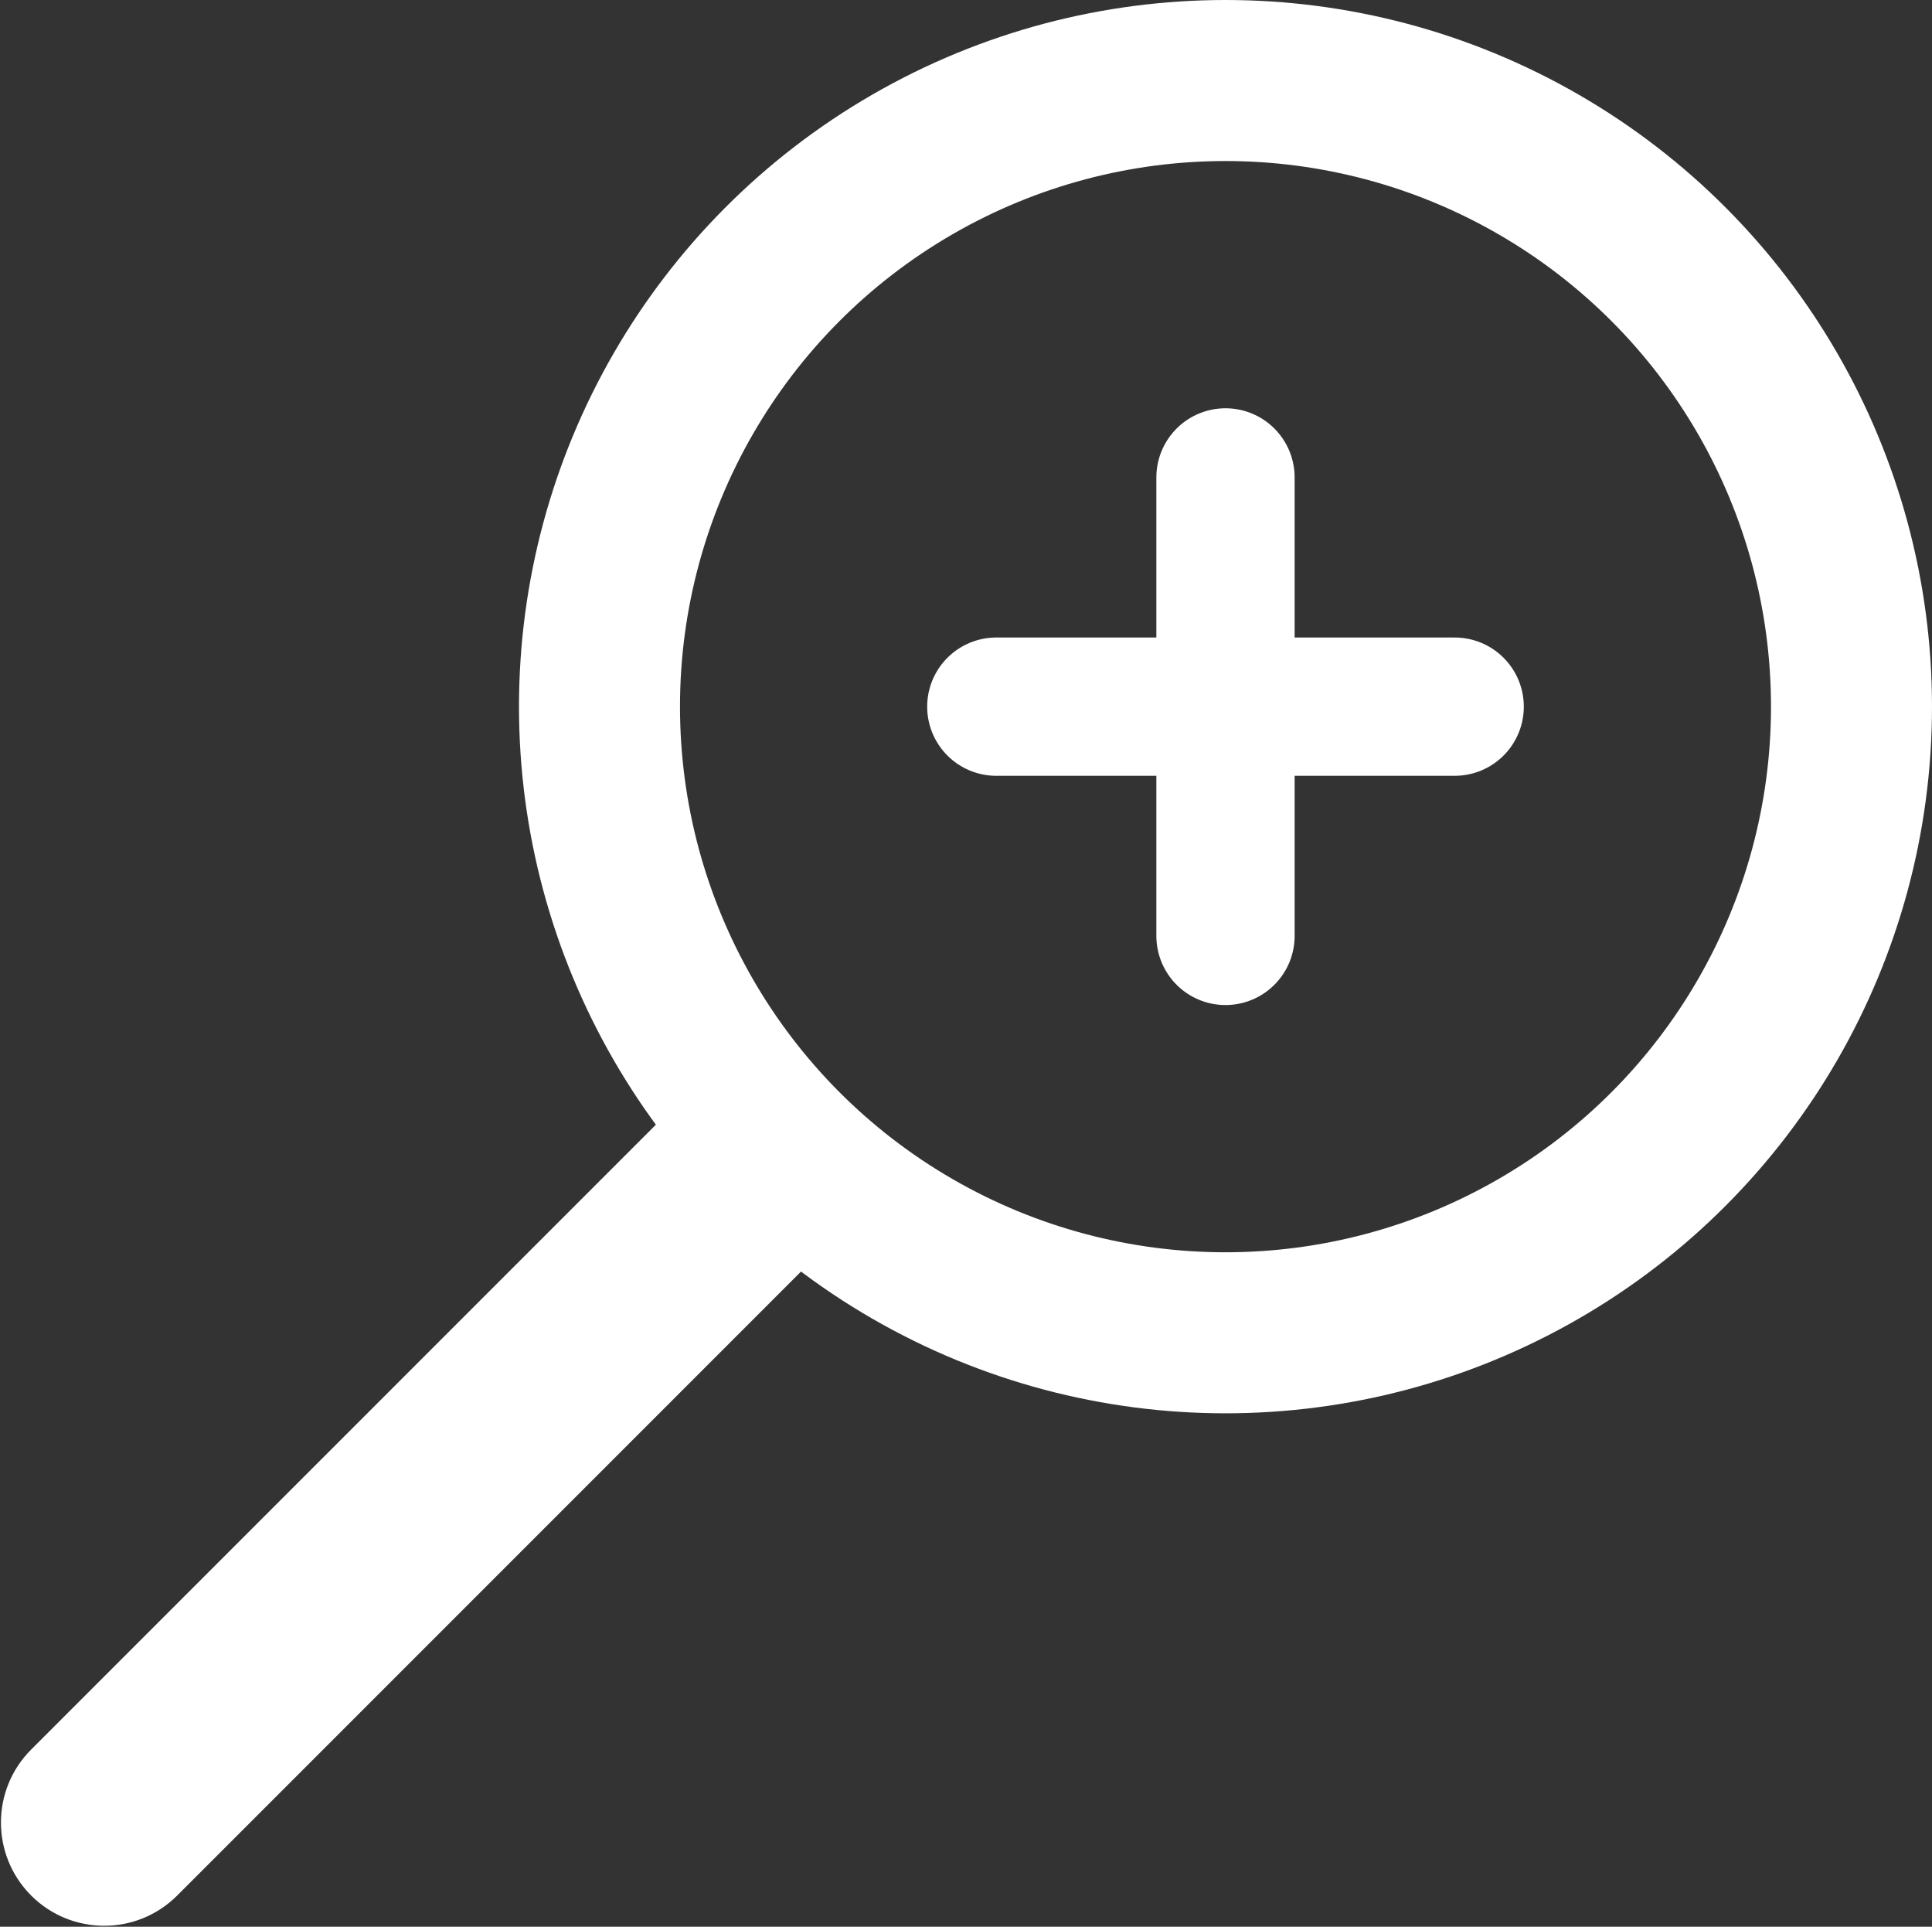
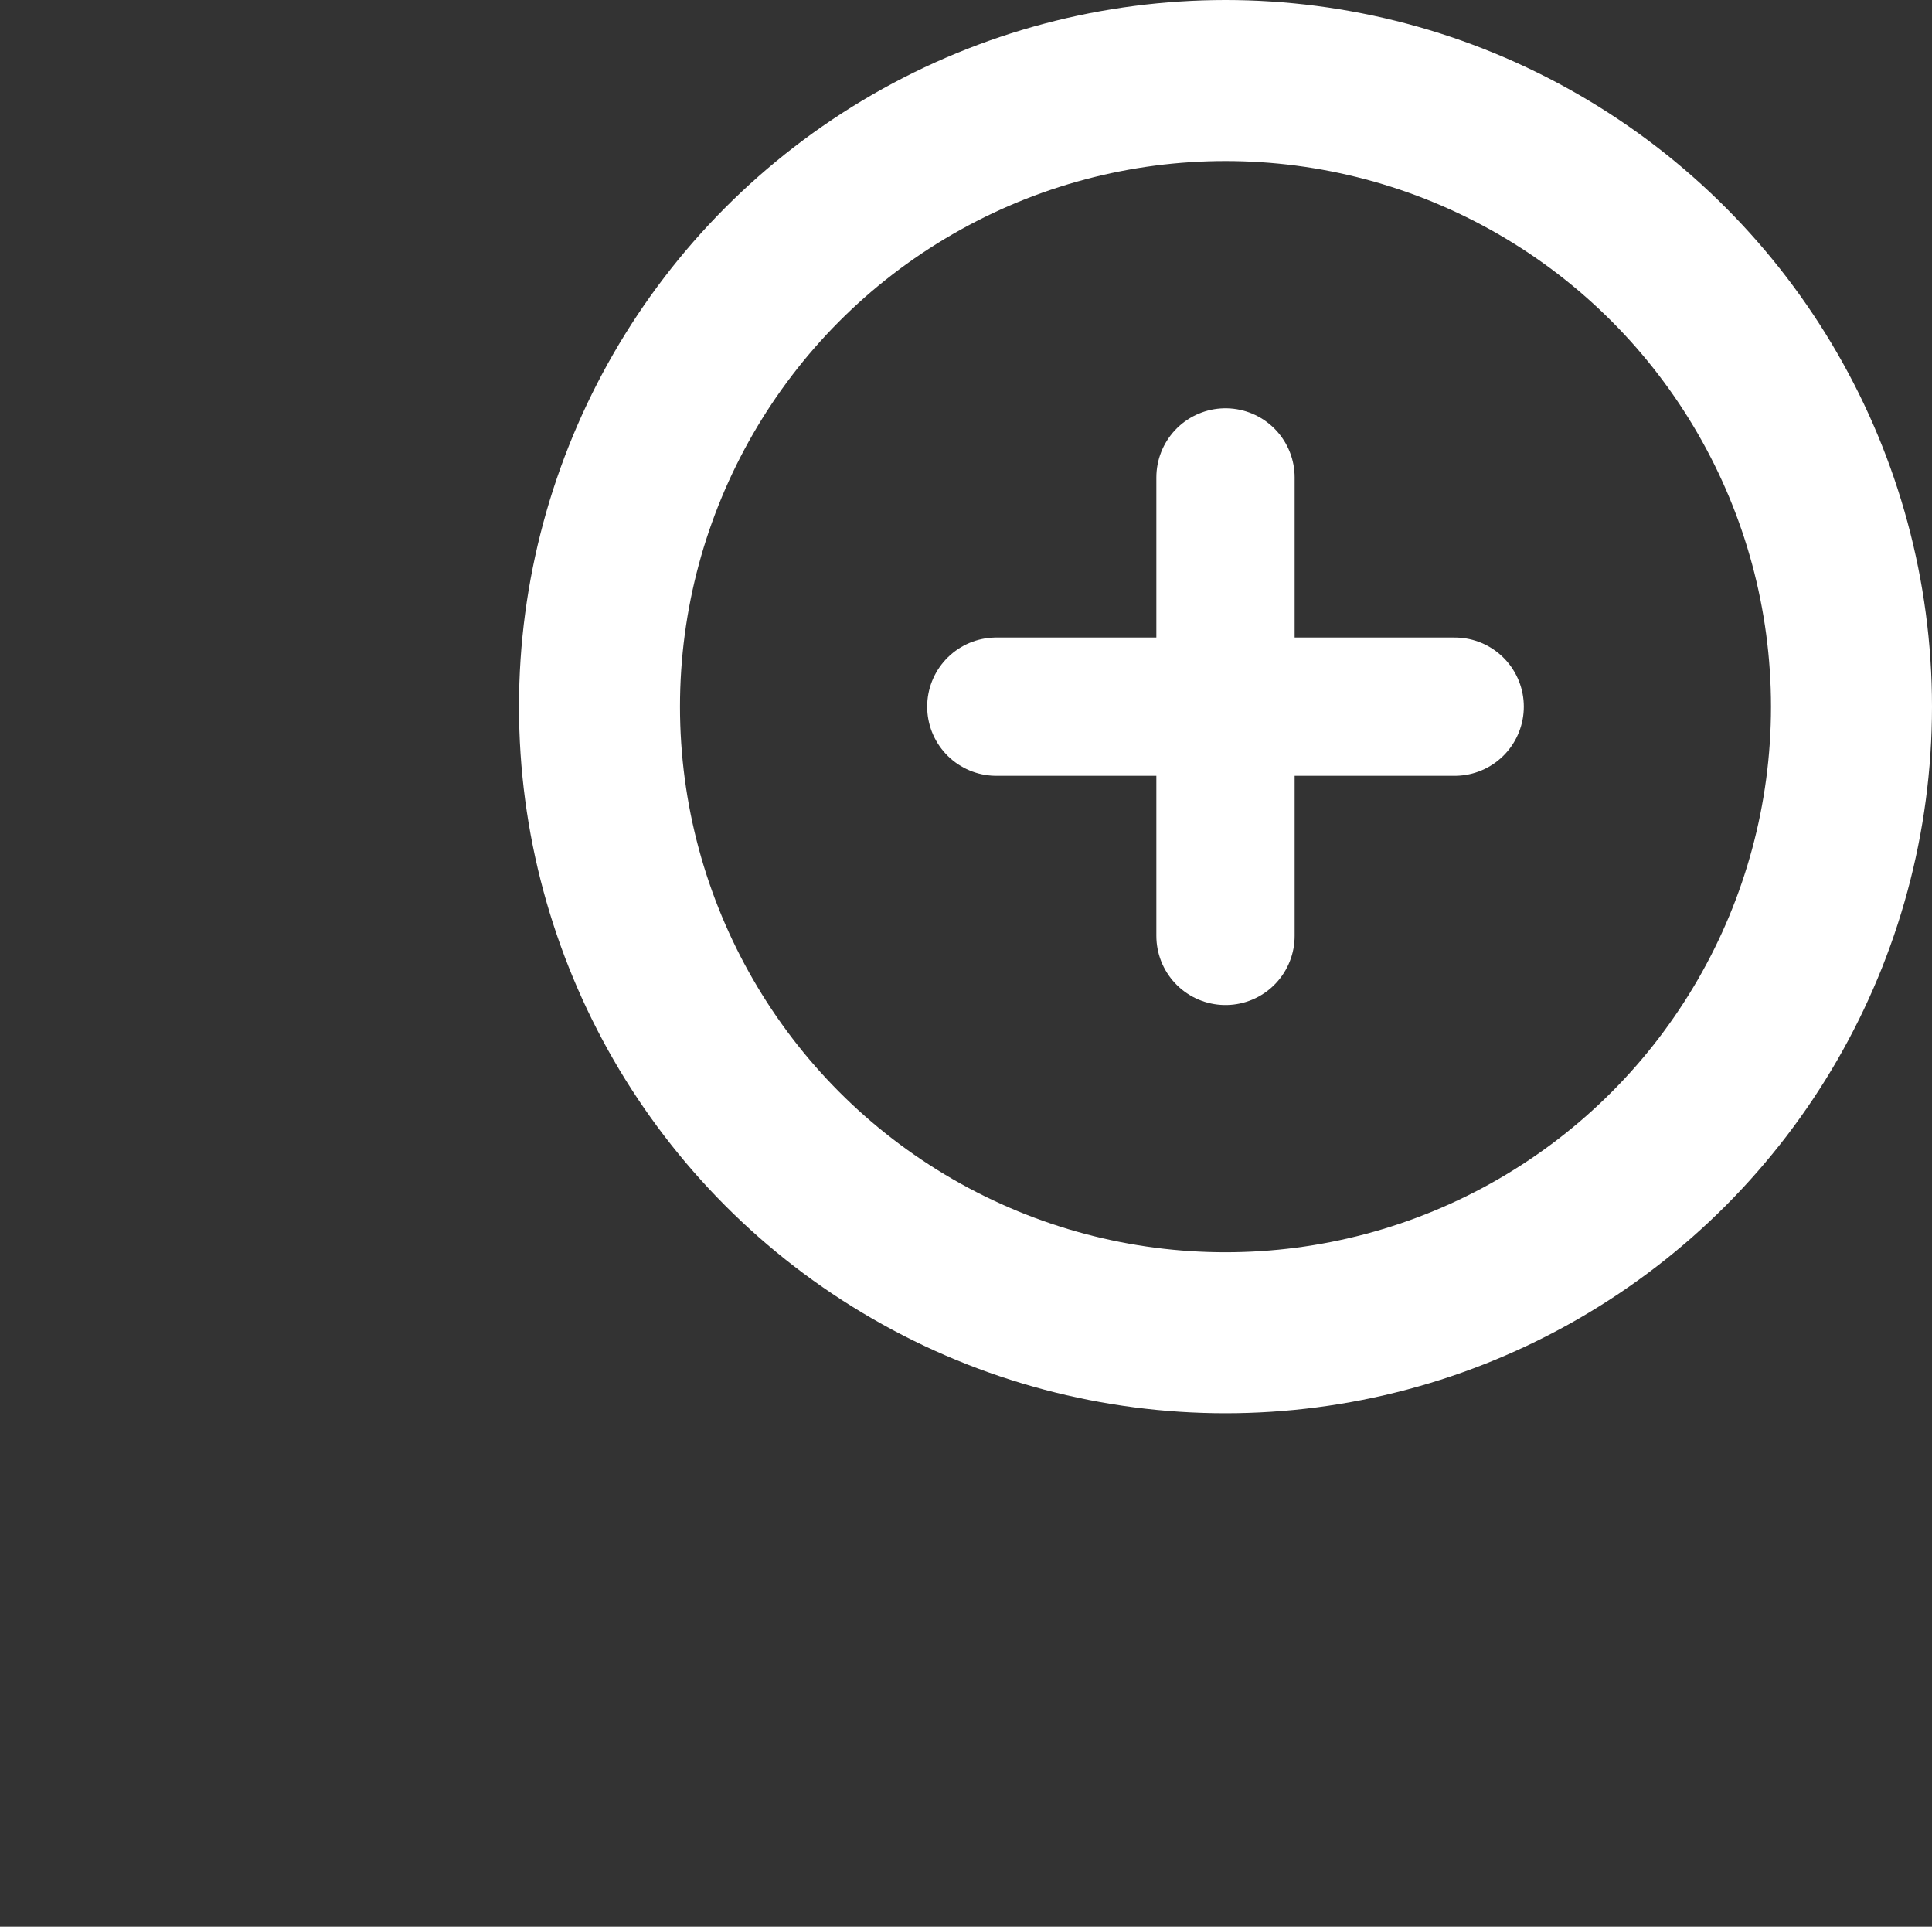
<svg xmlns="http://www.w3.org/2000/svg" width="1020" height="1017" viewBox="0 0 1020 1017" fill="none">
  <rect x="0" y="0" width="1020" height="1017" fill="#333333" stroke="none" />
  <circle cx="647" cy="373" r="330.5" stroke="white" stroke-width="85" />
-   <path d="M435.537 658.537L474.075 620L397 542.925L358.463 581.463L435.537 658.537ZM16.463 923.463C-4.821 944.746 -4.821 979.254 16.463 1000.54C37.746 1021.82 72.254 1021.82 93.537 1000.54L16.463 923.463ZM358.463 581.463L16.463 923.463L93.537 1000.54L435.537 658.537L358.463 581.463Z" fill="white" />
  <path d="M647 252V494" stroke="white" stroke-width="73" stroke-linecap="round" />
  <path d="M768 373L526 373" stroke="white" stroke-width="73" stroke-linecap="round" />
</svg>